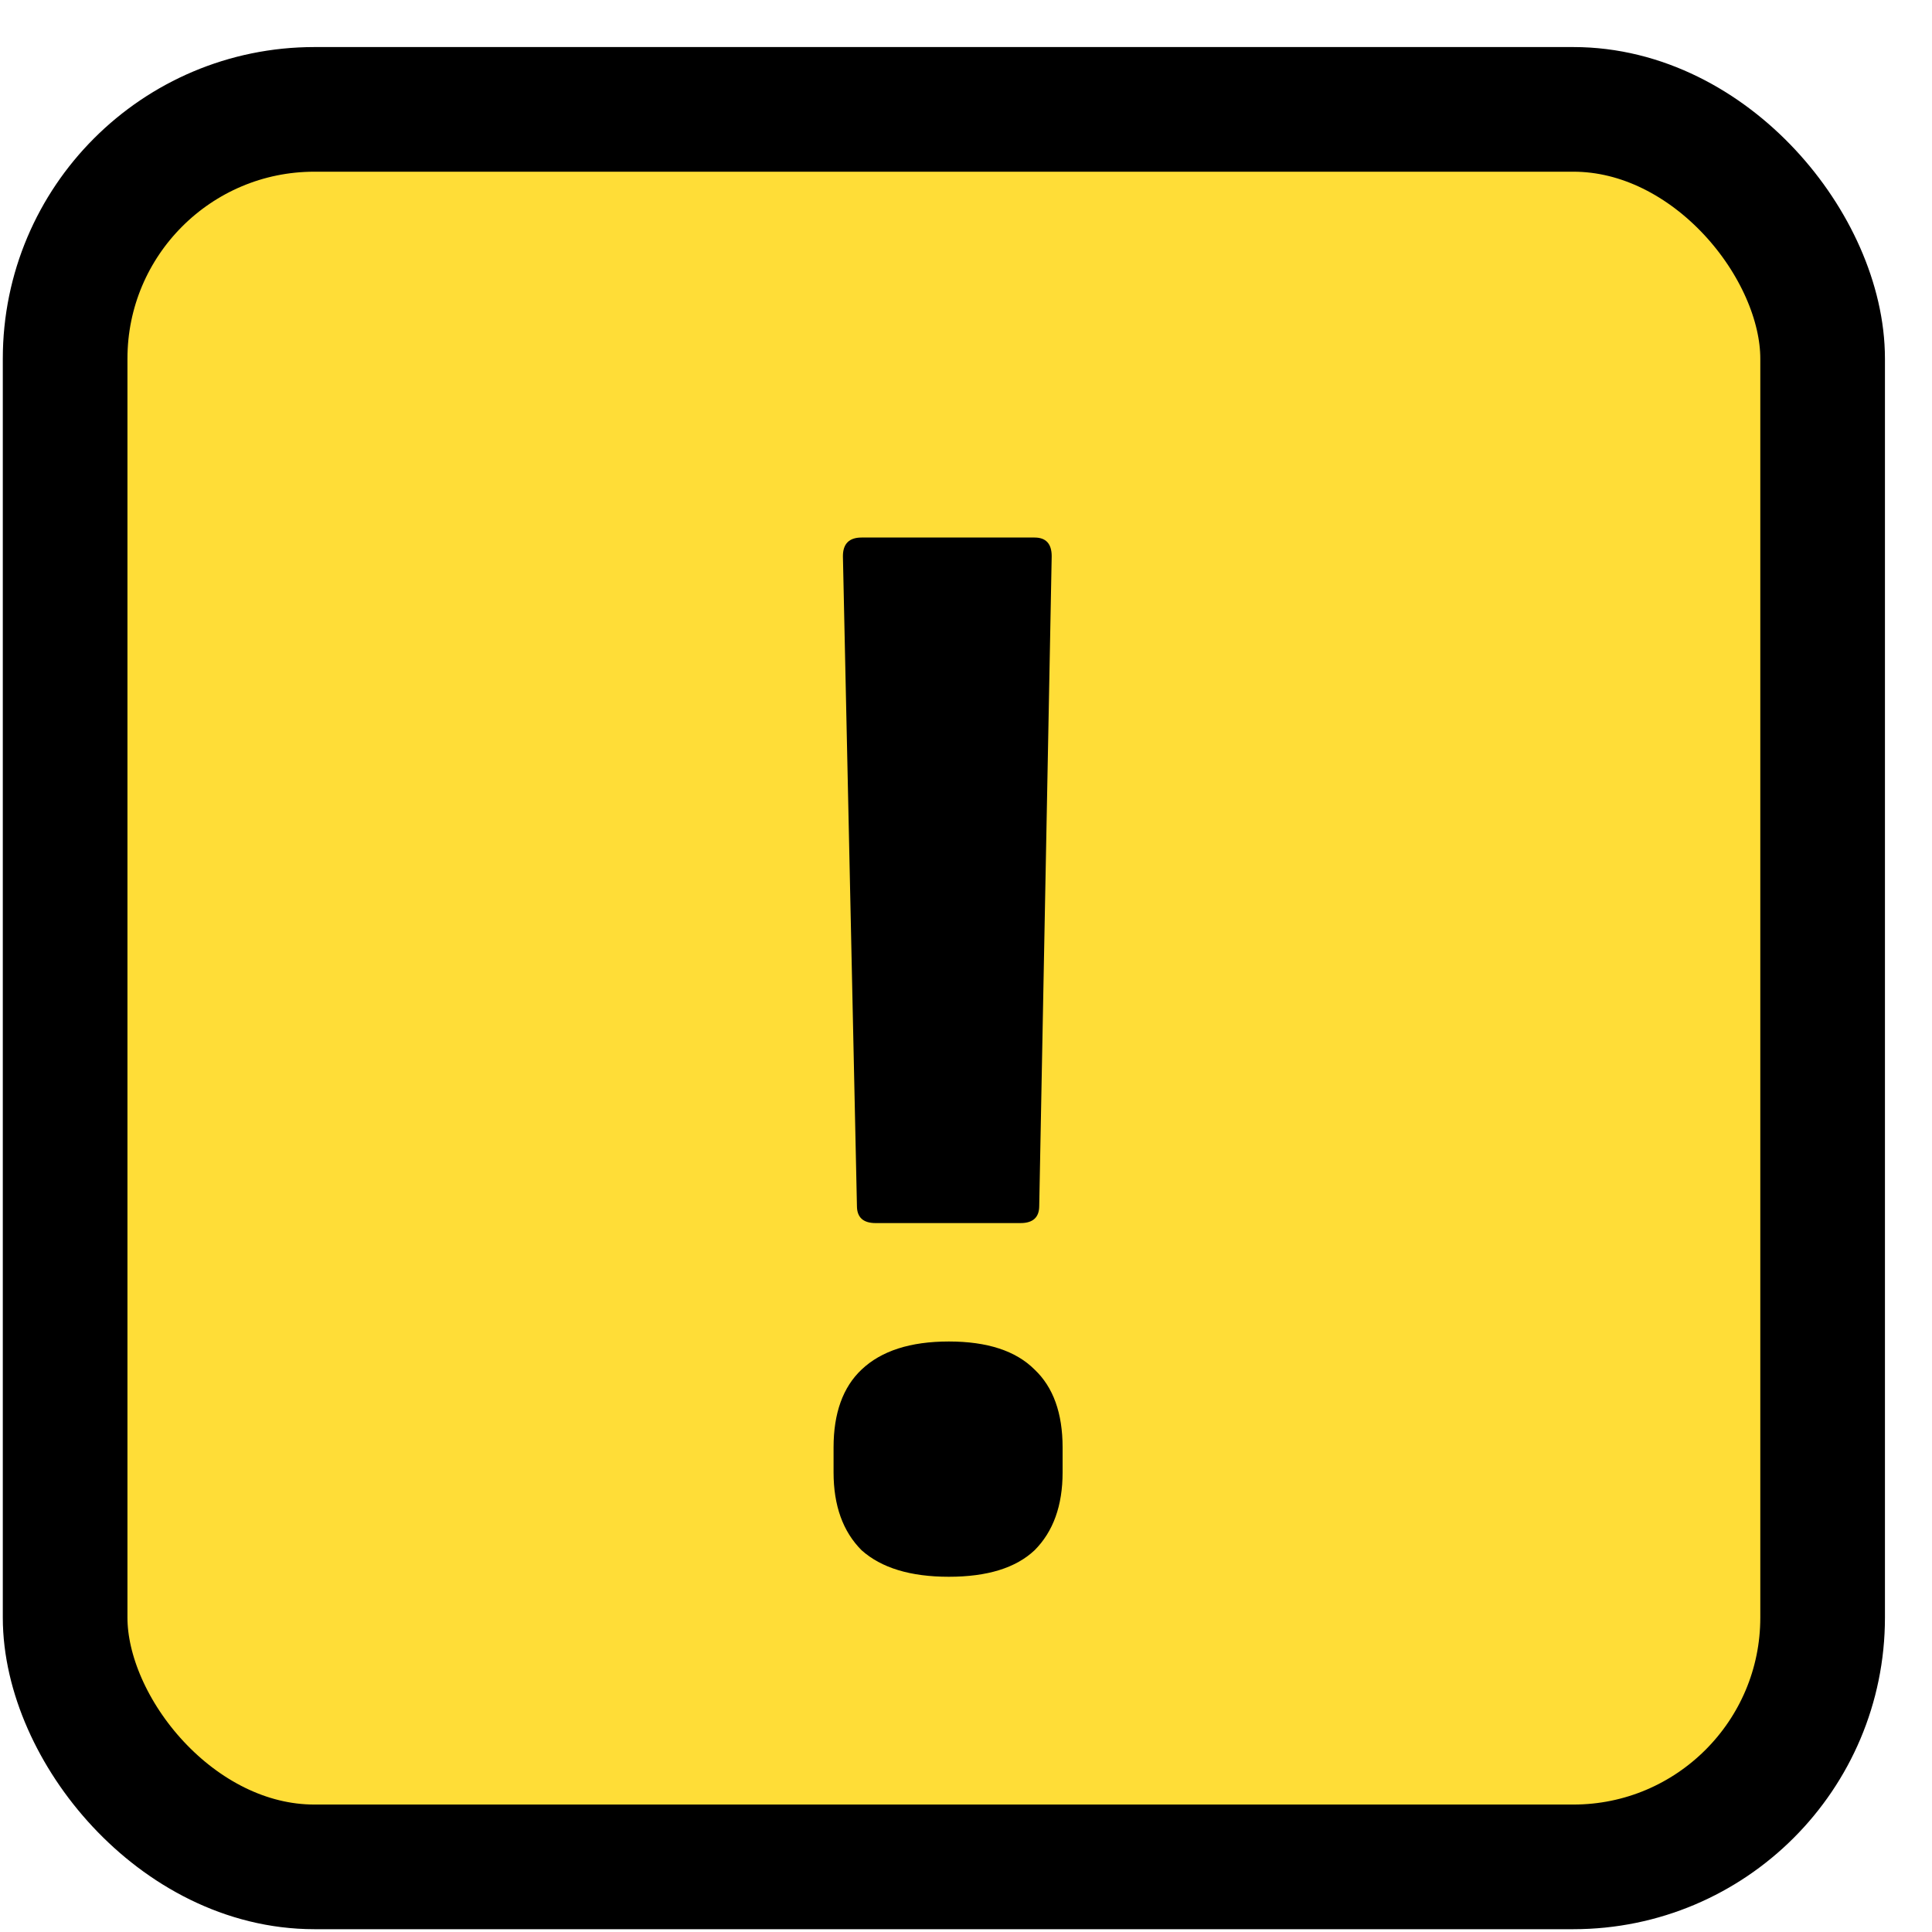
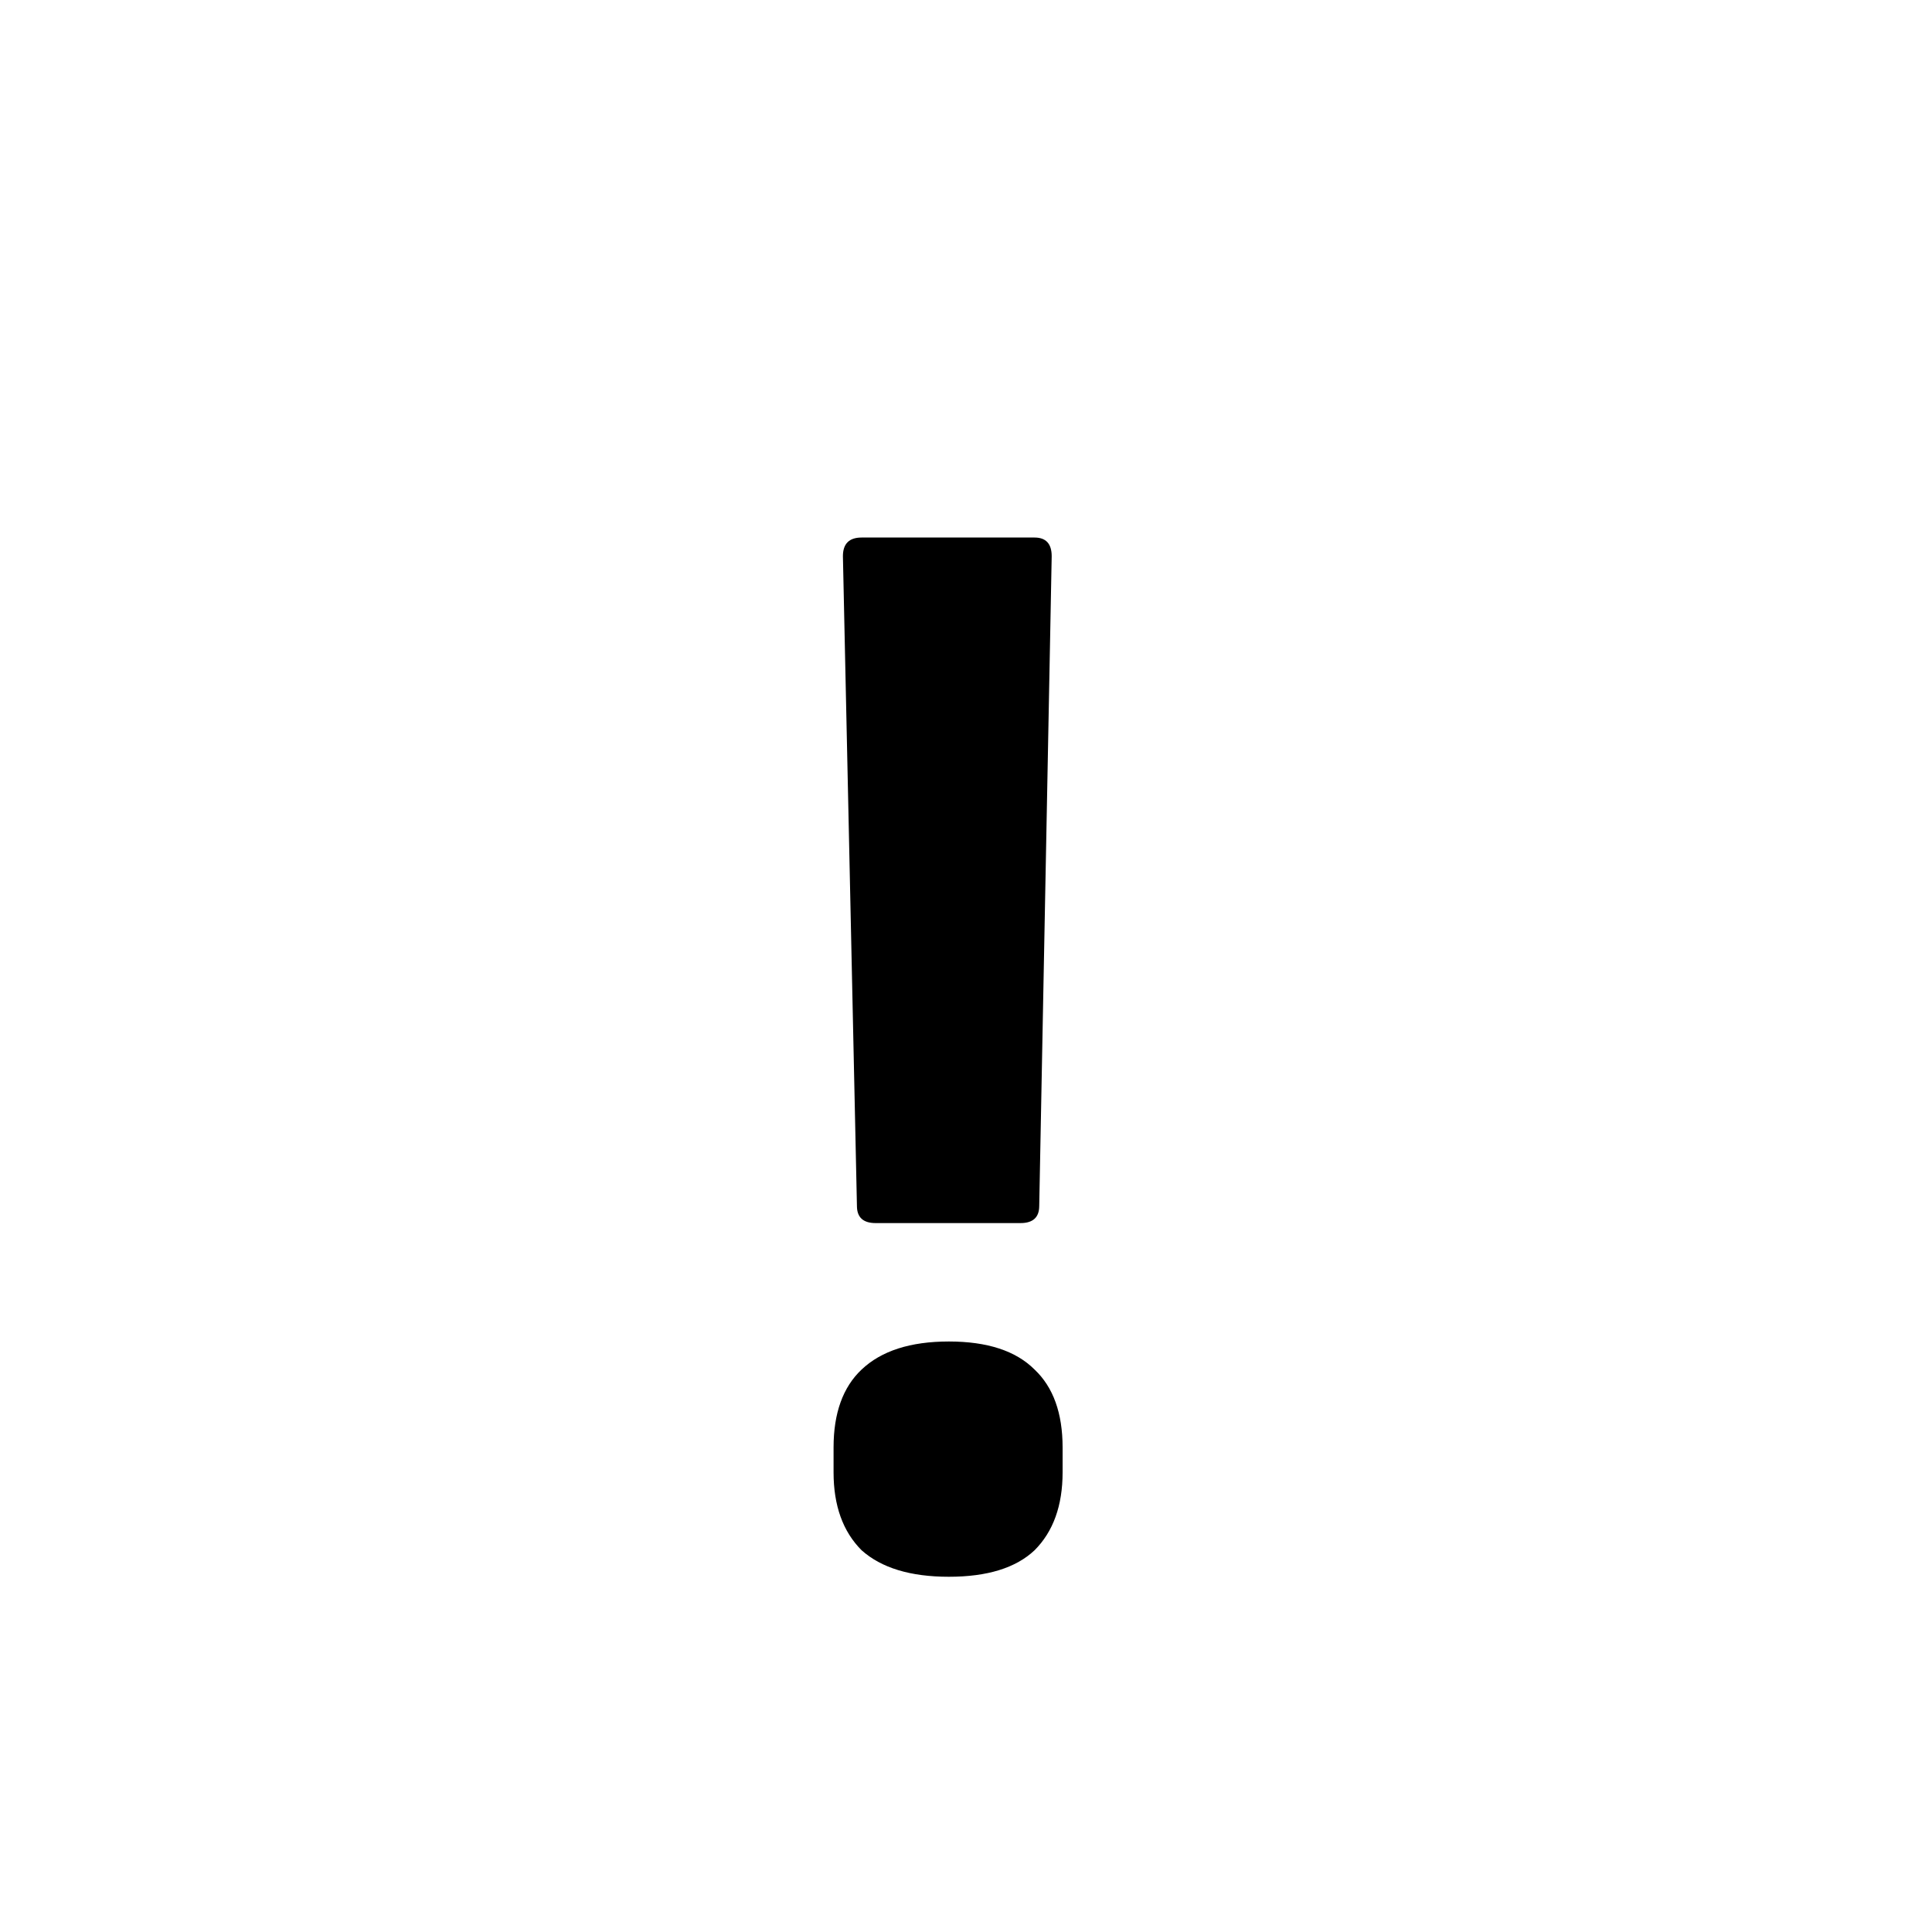
<svg xmlns="http://www.w3.org/2000/svg" width="31" height="31" viewBox="0 0 31 31" fill="none">
-   <rect x="1.045" y="1.755" width="28.2" height="28.2" rx="4" fill="#FFDD37" stroke="black" stroke-width="2" />
  <path d="M14.05 19.625C13.85 19.625 13.75 19.533 13.75 19.35L13.525 8.925C13.525 8.725 13.625 8.625 13.825 8.625H16.6C16.783 8.625 16.875 8.725 16.875 8.925L16.675 19.35C16.675 19.533 16.575 19.625 16.375 19.625H14.05ZM15.225 25.3C14.608 25.3 14.142 25.158 13.825 24.875C13.525 24.575 13.375 24.158 13.375 23.625V23.225C13.375 22.675 13.525 22.258 13.825 21.975C14.142 21.675 14.608 21.525 15.225 21.525C15.842 21.525 16.3 21.675 16.6 21.975C16.9 22.258 17.05 22.675 17.05 23.225V23.625C17.05 24.158 16.9 24.575 16.6 24.875C16.3 25.158 15.842 25.3 15.225 25.3Z" fill="black" />
</svg>